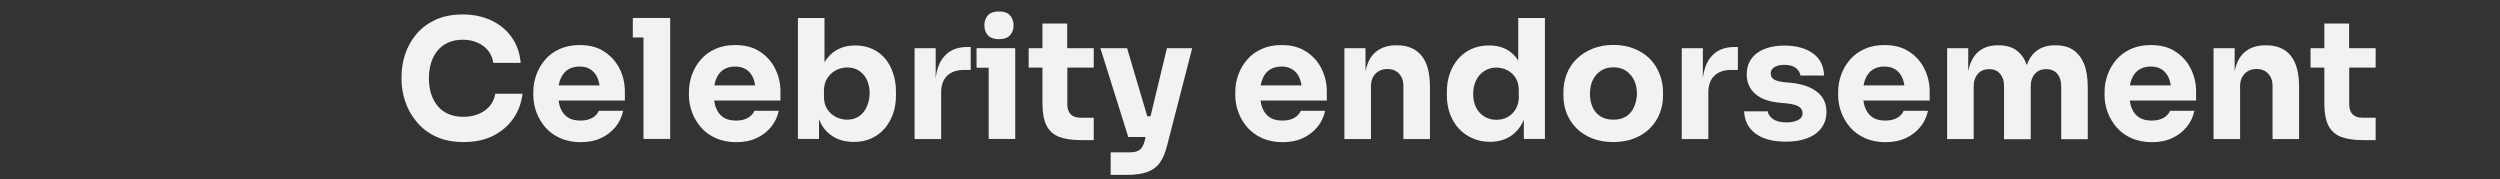
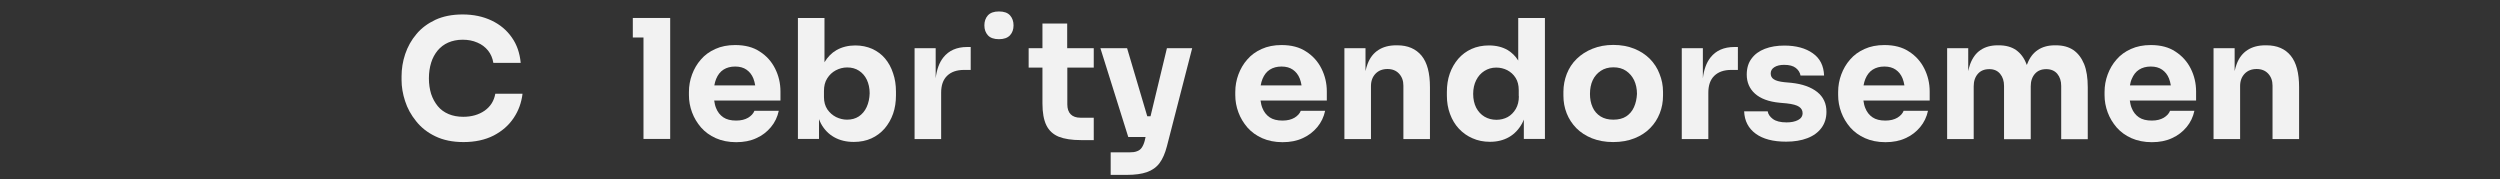
<svg xmlns="http://www.w3.org/2000/svg" version="1.1" id="Layer_1" x="0px" y="0px" viewBox="0 0 1920 137.8" style="enable-background:new 0 0 1920 137.8;" xml:space="preserve">
  <rect x="0" y="0" width="1920" height="137.8" fill="#333333" stroke="none" />
  <style type="text/css">
	.st0{fill:#F2F2F2;}
</style>
  <g>
    <path class="st0" d="M372.2,85c-4.5,3.1-9.9,4.7-16.4,4.7c-4.2,0-8-0.7-11.3-2.1c-3.3-1.4-6.1-3.4-8.3-6.1   c-2.2-2.7-3.9-5.8-5.1-9.4c-1.1-3.6-1.7-7.6-1.7-11.9c0-4.4,0.6-8.4,1.7-12c1.1-3.6,2.8-6.7,5-9.4c2.2-2.6,4.9-4.7,8.1-6.1   c3.2-1.4,6.9-2.2,11.1-2.2c4.2,0,7.9,0.7,11.3,2.2c3.4,1.4,6.1,3.5,8.2,6.1c2.1,2.6,3.5,5.8,4.1,9.5h21c-0.7-7.5-2.9-14-6.8-19.5   c-3.9-5.6-9-9.9-15.5-13c-6.5-3.1-13.9-4.7-22.3-4.7c-8.1,0-15,1.4-20.9,4.1c-5.9,2.8-10.8,6.4-14.6,11c-3.9,4.6-6.7,9.7-8.6,15.3   c-1.9,5.6-2.8,11.4-2.8,17.1v2.8c0,5.3,0.9,10.7,2.7,16.2c1.8,5.6,4.6,10.7,8.5,15.5c3.8,4.8,8.7,8.7,14.8,11.6   c6,2.9,13.2,4.4,21.6,4.4c8.9,0,16.6-1.7,23.1-5c6.5-3.4,11.6-7.8,15.4-13.5c3.8-5.6,6-11.9,6.8-18.6h-20.9   C379.4,77.5,376.7,81.8,372.2,85z" />
-     <path class="st0" d="M464,39.6c-5.1-3.4-11.4-5-18.9-5c-5.7,0-10.8,1-15.2,3c-4.5,2-8.2,4.7-11.1,8.1c-3,3.4-5.2,7.2-6.8,11.5   c-1.6,4.3-2.4,8.8-2.4,13.4v2.5c0,4.5,0.8,8.9,2.4,13.2c1.6,4.3,3.9,8.1,6.9,11.6c3,3.4,6.8,6.2,11.3,8.2c4.5,2,9.8,3.1,15.7,3.1   c5.9,0,11-1,15.5-3.1c4.5-2,8.2-4.9,11.2-8.5c3-3.6,5-7.8,6-12.5h-18.7c-0.8,2.1-2.5,3.9-4.8,5.3c-2.4,1.4-5.4,2.2-9.2,2.2   c-4.1,0-7.4-0.8-9.9-2.5c-2.5-1.7-4.4-4.1-5.6-7.2c-0.7-1.7-1.1-3.6-1.4-5.7h50.9v-6.9c0-6.4-1.4-12.2-4.1-17.6   C473.1,47.3,469.1,42.9,464,39.6z M430.5,60.6c1.3-3.1,3.1-5.5,5.6-7.1c2.5-1.6,5.5-2.4,9-2.4c3.5,0,6.4,0.8,8.7,2.4   c2.3,1.6,4.1,3.8,5.3,6.8c0.6,1.6,1.1,3.4,1.4,5.3h-31.4C429.4,63.8,429.8,62.1,430.5,60.6z" />
    <polygon class="st0" points="486,13.8 486,28.8 494.2,28.8 494.2,106.7 514.7,106.7 514.7,28.8 514.7,13.8 494.2,13.8  " />
    <path class="st0" d="M583.5,39.6c-5.1-3.4-11.4-5-18.9-5c-5.7,0-10.8,1-15.2,3c-4.5,2-8.2,4.7-11.1,8.1c-3,3.4-5.2,7.2-6.8,11.5   c-1.6,4.3-2.4,8.8-2.4,13.4v2.5c0,4.5,0.8,8.9,2.4,13.2c1.6,4.3,3.9,8.1,6.9,11.6c3,3.4,6.8,6.2,11.3,8.2c4.5,2,9.8,3.1,15.7,3.1   c5.9,0,11-1,15.5-3.1c4.5-2,8.2-4.9,11.2-8.5c3-3.6,5-7.8,6-12.5h-18.7c-0.8,2.1-2.5,3.9-4.8,5.3c-2.4,1.4-5.4,2.2-9.2,2.2   c-4.1,0-7.4-0.8-9.9-2.5c-2.5-1.7-4.4-4.1-5.6-7.2c-0.7-1.7-1.1-3.6-1.4-5.7h50.9v-6.9c0-6.4-1.4-12.2-4.1-17.6   C592.6,47.3,588.7,42.9,583.5,39.6z M550,60.6c1.3-3.1,3.1-5.5,5.6-7.1c2.5-1.6,5.5-2.4,9-2.4c3.5,0,6.4,0.8,8.7,2.4   c2.3,1.6,4.1,3.8,5.3,6.8c0.6,1.6,1.1,3.4,1.4,5.3h-31.4C548.9,63.8,549.4,62.1,550,60.6z" />
    <path class="st0" d="M679.7,44.9c-2.7-3.2-6-5.6-9.9-7.4c-3.9-1.7-8.2-2.6-12.9-2.6c-5.4,0-10.3,1.2-14.5,3.6   c-3.8,2.2-6.8,5.3-9.2,9.3V13.8h-20.4v92.9h16.2V91.5c0.4,1.2,1,2.3,1.5,3.4c2.5,4.6,5.9,8.1,10.2,10.5c4.3,2.4,9.3,3.6,15,3.6   c5,0,9.5-0.9,13.5-2.7c4-1.8,7.4-4.4,10.2-7.6c2.8-3.3,5-7.1,6.5-11.4c1.5-4.3,2.2-9,2.2-14.1v-2.8c0-5.1-0.7-9.8-2.2-14.1   C684.5,51.9,682.4,48.1,679.7,44.9z M665.6,82.2c-1.4,3.1-3.5,5.5-6,7.2c-2.6,1.7-5.6,2.5-9.1,2.5c-2.9,0-5.7-0.7-8.4-2   c-2.7-1.4-4.9-3.3-6.7-5.9c-1.7-2.6-2.6-5.7-2.6-9.4v-4.7c0-3.8,0.8-7.1,2.5-9.7c1.7-2.7,3.8-4.7,6.6-6.2c2.7-1.4,5.6-2.2,8.7-2.2   c3.5,0,6.5,0.8,9.1,2.5c2.6,1.7,4.6,4,6,6.9c1.4,3,2.2,6.4,2.2,10.4C667.8,75.6,667,79.1,665.6,82.2z" />
    <path class="st0" d="M724.5,44.1c-3.2,4-5.1,9.4-5.9,16V37h-16.2v69.8h20.4V71.2c0-5.7,1.5-10,4.6-13c3.1-3,7.4-4.5,13-4.5h5.1   V36.1h-2.7C734.8,36.1,728.7,38.8,724.5,44.1z" />
-     <polygon class="st0" points="750,37 750,52 759.3,52 759.3,106.7 779.7,106.7 779.7,52 779.7,37 759.3,37  " />
    <path class="st0" d="M767.2,30.1c3.8,0,6.6-1,8.5-3c1.8-2,2.7-4.5,2.7-7.6c0-3.1-0.9-5.7-2.7-7.7c-1.8-2-4.6-3-8.5-3s-6.6,1-8.5,3   c-1.8,2-2.7,4.6-2.7,7.7c0,3.1,0.9,5.6,2.7,7.6C760.5,29.1,763.4,30.1,767.2,30.1z" />
    <path class="st0" d="M819.6,18.1h-19V37h-10.6v14.9h10.6v27.6c0,7,1,12.6,3,16.7c2,4.1,5.2,7,9.5,8.8c4.3,1.7,10,2.6,17.1,2.6h9.8   V90.4h-10.3c-3.2,0-5.7-0.9-7.4-2.6c-1.7-1.7-2.6-4.3-2.6-7.6V51.9H840V37h-20.4V18.1z" />
    <path class="st0" d="M883.6,89.3h-2.5L865.6,37h-20.5l21.4,68.2h8.4h4.9l-0.7,3.1c-0.6,2.2-1.4,3.9-2.3,5.2   c-0.9,1.3-2.2,2.2-3.7,2.7c-1.5,0.6-3.4,0.8-5.6,0.8H853v17.3h12.5c6.2,0,11.3-0.7,15.3-2.1c4-1.4,7.3-3.7,9.7-6.9   c2.4-3.2,4.3-7.6,5.7-13L915.6,37h-19.4L883.6,89.3z" />
    <path class="st0" d="M1003.1,39.6c-5.1-3.4-11.4-5-18.9-5c-5.7,0-10.8,1-15.2,3c-4.5,2-8.2,4.7-11.1,8.1c-3,3.4-5.2,7.2-6.8,11.5   c-1.6,4.3-2.4,8.8-2.4,13.4v2.5c0,4.5,0.8,8.9,2.4,13.2c1.6,4.3,3.9,8.1,6.9,11.6c3,3.4,6.8,6.2,11.3,8.2c4.5,2,9.8,3.1,15.7,3.1   c5.9,0,11-1,15.5-3.1c4.5-2,8.2-4.9,11.2-8.5c3-3.6,5-7.8,6-12.5H999c-0.8,2.1-2.5,3.9-4.8,5.3c-2.4,1.4-5.4,2.2-9.2,2.2   c-4.1,0-7.4-0.8-9.9-2.5c-2.5-1.7-4.4-4.1-5.6-7.2c-0.7-1.7-1.1-3.6-1.4-5.7h50.9v-6.9c0-6.4-1.4-12.2-4.1-17.6   C1012.2,47.3,1008.3,42.9,1003.1,39.6z M969.6,60.6c1.3-3.1,3.1-5.5,5.6-7.1c2.5-1.6,5.5-2.4,9-2.4c3.5,0,6.4,0.8,8.7,2.4   c2.3,1.6,4.1,3.8,5.3,6.8c0.6,1.6,1.1,3.4,1.4,5.3h-31.4C968.5,63.8,969,62.1,969.6,60.6z" />
    <path class="st0" d="M1073.1,34.8h-0.9c-5.3,0-9.9,1.2-13.6,3.6c-3.7,2.4-6.5,5.9-8.3,10.7c-0.6,1.7-1.2,3.5-1.6,5.5V37h-16.2v69.8   h20.4V66.1c0-3.9,1.2-7.1,3.5-9.5c2.3-2.4,5.4-3.6,9.2-3.6c3.7,0,6.7,1.2,8.9,3.6c2.2,2.4,3.3,5.4,3.3,9.2v41h20.4V66.9   c0-10.8-2.1-18.8-6.4-24.1C1087.4,37.5,1081.2,34.8,1073.1,34.8z" />
    <path class="st0" d="M1166,46.5c-2.1-3.4-4.8-6-8-8c-4.1-2.4-8.9-3.6-14.5-3.6c-4.9,0-9.4,0.9-13.4,2.7c-4,1.8-7.4,4.4-10.2,7.6   c-2.8,3.3-5,7.1-6.5,11.4c-1.5,4.3-2.2,9-2.2,14v2.9c0,5,0.8,9.7,2.4,14c1.6,4.3,3.8,8.1,6.8,11.3c3,3.2,6.5,5.7,10.5,7.4   c4,1.8,8.5,2.7,13.4,2.7c5.5,0,10.4-1.2,14.6-3.6c4.2-2.4,7.6-6,10.1-10.6c0.5-0.9,0.9-1.9,1.3-2.9v14.9h16.2V13.8H1166V46.5z    M1166.5,73.9c0,3.8-0.8,7.1-2.4,9.8c-1.6,2.7-3.7,4.8-6.2,6.2c-2.6,1.4-5.5,2.1-8.6,2.1c-3.4,0-6.5-0.8-9.2-2.4   c-2.7-1.6-4.8-3.9-6.4-6.9c-1.5-3-2.3-6.5-2.3-10.6c0-4,0.8-7.5,2.3-10.5c1.5-3,3.6-5.4,6.3-7.1c2.7-1.7,5.7-2.6,9.1-2.6   c3.1,0,5.9,0.7,8.5,2c2.6,1.4,4.8,3.3,6.4,5.9c1.6,2.5,2.4,5.7,2.4,9.4V73.9z" />
    <path class="st0" d="M1267.1,45.2c-3.3-3.3-7.3-5.9-12-7.8c-4.7-1.9-10.1-2.9-16.1-2.9c-5.9,0-11.2,1-15.9,2.9   c-4.8,1.9-8.8,4.5-12.2,7.8c-3.4,3.3-5.9,7.2-7.6,11.5c-1.7,4.4-2.6,9-2.6,13.8v2.9c0,4.8,0.8,9.3,2.5,13.6   c1.7,4.3,4.2,8.1,7.4,11.4c3.3,3.3,7.3,5.9,12,7.8c4.8,1.9,10.2,2.9,16.3,2.9c6.2,0,11.7-1,16.4-2.9c4.8-1.9,8.8-4.5,12-7.8   c3.3-3.3,5.7-7.1,7.4-11.4c1.7-4.3,2.5-8.8,2.5-13.6v-2.9c0-4.8-0.9-9.4-2.7-13.8C1272.9,52.4,1270.4,48.6,1267.1,45.2z    M1254.9,82.3c-1.4,3.1-3.4,5.4-6,7.1c-2.6,1.7-5.9,2.5-9.9,2.5c-3.8,0-7.1-0.8-9.8-2.5c-2.7-1.7-4.8-4.1-6.1-7.1   c-1.4-3.1-2-6.4-2-10.2c0-4,0.7-7.5,2.1-10.5c1.4-3,3.5-5.4,6.2-7.2c2.7-1.8,5.9-2.7,9.7-2.7c3.8,0,7.1,0.9,9.7,2.7   c2.7,1.8,4.7,4.2,6.2,7.2c1.4,3,2.2,6.5,2.2,10.5C1257,75.8,1256.3,79.2,1254.9,82.3z" />
    <path class="st0" d="M1313.7,44.1c-3.2,4-5.1,9.4-5.9,16V37h-16.2v69.8h20.4V71.2c0-5.7,1.5-10,4.6-13c3.1-3,7.4-4.5,13-4.5h5.1   V36.1h-2.7C1324,36.1,1317.9,38.8,1313.7,44.1z" />
    <path class="st0" d="M1395.7,70.7c-4.8-3.8-11.4-6.2-20-7.1l-5.5-0.5c-3.6-0.4-6.3-1.1-7.9-2.2c-1.6-1-2.4-2.5-2.4-4.5   c0-2,0.9-3.6,2.8-4.8c1.9-1.2,4.4-1.8,7.5-1.8c4,0,7,0.8,9,2.4c2,1.6,3.2,3.5,3.6,5.8h18.1c-0.3-7.5-3.1-13.2-8.7-17.1   c-5.5-3.9-12.8-5.9-21.8-5.9c-5.6,0-10.6,0.8-15,2.5c-4.4,1.7-7.8,4.2-10.2,7.5c-2.5,3.3-3.7,7.4-3.7,12.3c0,5.9,2.1,10.8,6.3,14.6   c4.2,3.8,10.5,6.2,18.9,7l5.5,0.5c4.6,0.5,7.8,1.4,9.5,2.6c1.8,1.2,2.7,2.9,2.7,4.9c0,2.3-1.2,4.1-3.5,5.3   c-2.3,1.2-5.3,1.8-8.8,1.8c-4.7,0-8.2-0.9-10.5-2.6c-2.3-1.7-3.7-3.7-4-5.9h-18.1c0.3,7.4,3.3,13.1,8.9,17.2   c5.6,4.1,13.4,6.1,23.3,6.1c6.3,0,11.8-0.9,16.4-2.7c4.7-1.8,8.3-4.5,10.8-7.9c2.5-3.4,3.8-7.5,3.8-12.2   C1402.8,79.7,1400.4,74.5,1395.7,70.7z" />
    <path class="st0" d="M1466.1,39.6c-5.1-3.4-11.4-5-18.9-5c-5.7,0-10.8,1-15.2,3c-4.5,2-8.2,4.7-11.1,8.1c-3,3.4-5.2,7.2-6.8,11.5   c-1.6,4.3-2.4,8.8-2.4,13.4v2.5c0,4.5,0.8,8.9,2.4,13.2c1.6,4.3,3.9,8.1,6.9,11.6c3,3.4,6.8,6.2,11.3,8.2c4.5,2,9.8,3.1,15.7,3.1   c5.9,0,11-1,15.5-3.1c4.5-2,8.2-4.9,11.2-8.5c3-3.6,5-7.8,6-12.5H1462c-0.8,2.1-2.5,3.9-4.8,5.3c-2.4,1.4-5.4,2.2-9.2,2.2   c-4.1,0-7.4-0.8-9.9-2.5c-2.5-1.7-4.4-4.1-5.6-7.2c-0.7-1.7-1.1-3.6-1.4-5.7h50.9v-6.9c0-6.4-1.4-12.2-4.1-17.6   C1475.2,47.3,1471.3,42.9,1466.1,39.6z M1432.6,60.6c1.3-3.1,3.1-5.5,5.6-7.1c2.5-1.6,5.5-2.4,9-2.4c3.5,0,6.4,0.8,8.7,2.4   c2.3,1.6,4.1,3.8,5.3,6.8c0.6,1.6,1.1,3.4,1.4,5.3h-31.4C1431.5,63.8,1432,62.1,1432.6,60.6z" />
    <path class="st0" d="M1592.3,38.4c-3.6-2.4-8-3.6-13.3-3.6h-0.9c-5.2,0-9.5,1.2-13.1,3.6c-3.6,2.4-6.3,6-8.1,10.8   c-0.1,0.2-0.2,0.5-0.3,0.7c-0.1-0.2-0.2-0.5-0.3-0.7c-1.8-4.8-4.5-8.3-8-10.8c-3.5-2.4-7.9-3.6-13.2-3.6h-0.9   c-5.2,0-9.5,1.2-13.1,3.6c-3.6,2.4-6.2,6-8,10.8c-0.6,1.7-1.1,3.5-1.5,5.4V37h-16.2v69.8h20.4V66.3c0-4,1.1-7.2,3.2-9.6   c2.1-2.4,5-3.6,8.8-3.6c3.6,0,6.3,1.2,8.3,3.6c2,2.4,3,5.5,3,9.3v40.9h20.5V66.3c0-4,1.1-7.2,3.2-9.6c2.1-2.4,5-3.6,8.7-3.6   c3.6,0,6.5,1.2,8.5,3.6c2,2.4,3,5.5,3,9.3v40.9h20.4V67c0-7.1-0.9-13.1-2.8-17.8C1598.6,44.4,1595.9,40.9,1592.3,38.4z" />
    <path class="st0" d="M1670.7,39.6c-5.1-3.4-11.4-5-18.9-5c-5.7,0-10.8,1-15.2,3c-4.5,2-8.2,4.7-11.1,8.1c-3,3.4-5.2,7.2-6.8,11.5   c-1.6,4.3-2.4,8.8-2.4,13.4v2.5c0,4.5,0.8,8.9,2.4,13.2c1.6,4.3,3.9,8.1,6.9,11.6c3,3.4,6.8,6.2,11.3,8.2c4.5,2,9.8,3.1,15.7,3.1   c5.9,0,11-1,15.5-3.1c4.5-2,8.2-4.9,11.2-8.5c3-3.6,5-7.8,6-12.5h-18.7c-0.8,2.1-2.5,3.9-4.8,5.3c-2.4,1.4-5.4,2.2-9.2,2.2   c-4.1,0-7.4-0.8-9.9-2.5c-2.5-1.7-4.4-4.1-5.6-7.2c-0.7-1.7-1.1-3.6-1.4-5.7h50.9v-6.9c0-6.4-1.4-12.2-4.1-17.6   C1679.8,47.3,1675.8,42.9,1670.7,39.6z M1637.2,60.6c1.3-3.1,3.1-5.5,5.6-7.1c2.5-1.6,5.5-2.4,9-2.4c3.5,0,6.4,0.8,8.7,2.4   c2.3,1.6,4.1,3.8,5.3,6.8c0.6,1.6,1.1,3.4,1.4,5.3h-31.4C1636.1,63.8,1636.5,62.1,1637.2,60.6z" />
    <path class="st0" d="M1740.6,34.8h-0.9c-5.3,0-9.9,1.2-13.6,3.6c-3.7,2.4-6.5,5.9-8.3,10.7c-0.6,1.7-1.2,3.5-1.6,5.5V37H1700v69.8   h20.4V66.1c0-3.9,1.2-7.1,3.5-9.5c2.3-2.4,5.4-3.6,9.2-3.6c3.7,0,6.7,1.2,8.9,3.6c2.2,2.4,3.3,5.4,3.3,9.2v41h20.4V66.9   c0-10.8-2.1-18.8-6.4-24.1C1755,37.5,1748.8,34.8,1740.6,34.8z" />
-     <path class="st0" d="M1824.5,51.9V37h-20.4V18.1h-19V37h-10.6v14.9h10.6v27.6c0,7,1,12.6,3,16.7c2,4.1,5.2,7,9.5,8.8   c4.3,1.7,10,2.6,17.1,2.6h9.8V90.4h-10.3c-3.2,0-5.7-0.9-7.4-2.6c-1.7-1.7-2.6-4.3-2.6-7.6V51.9H1824.5z" />
  </g>
</svg>